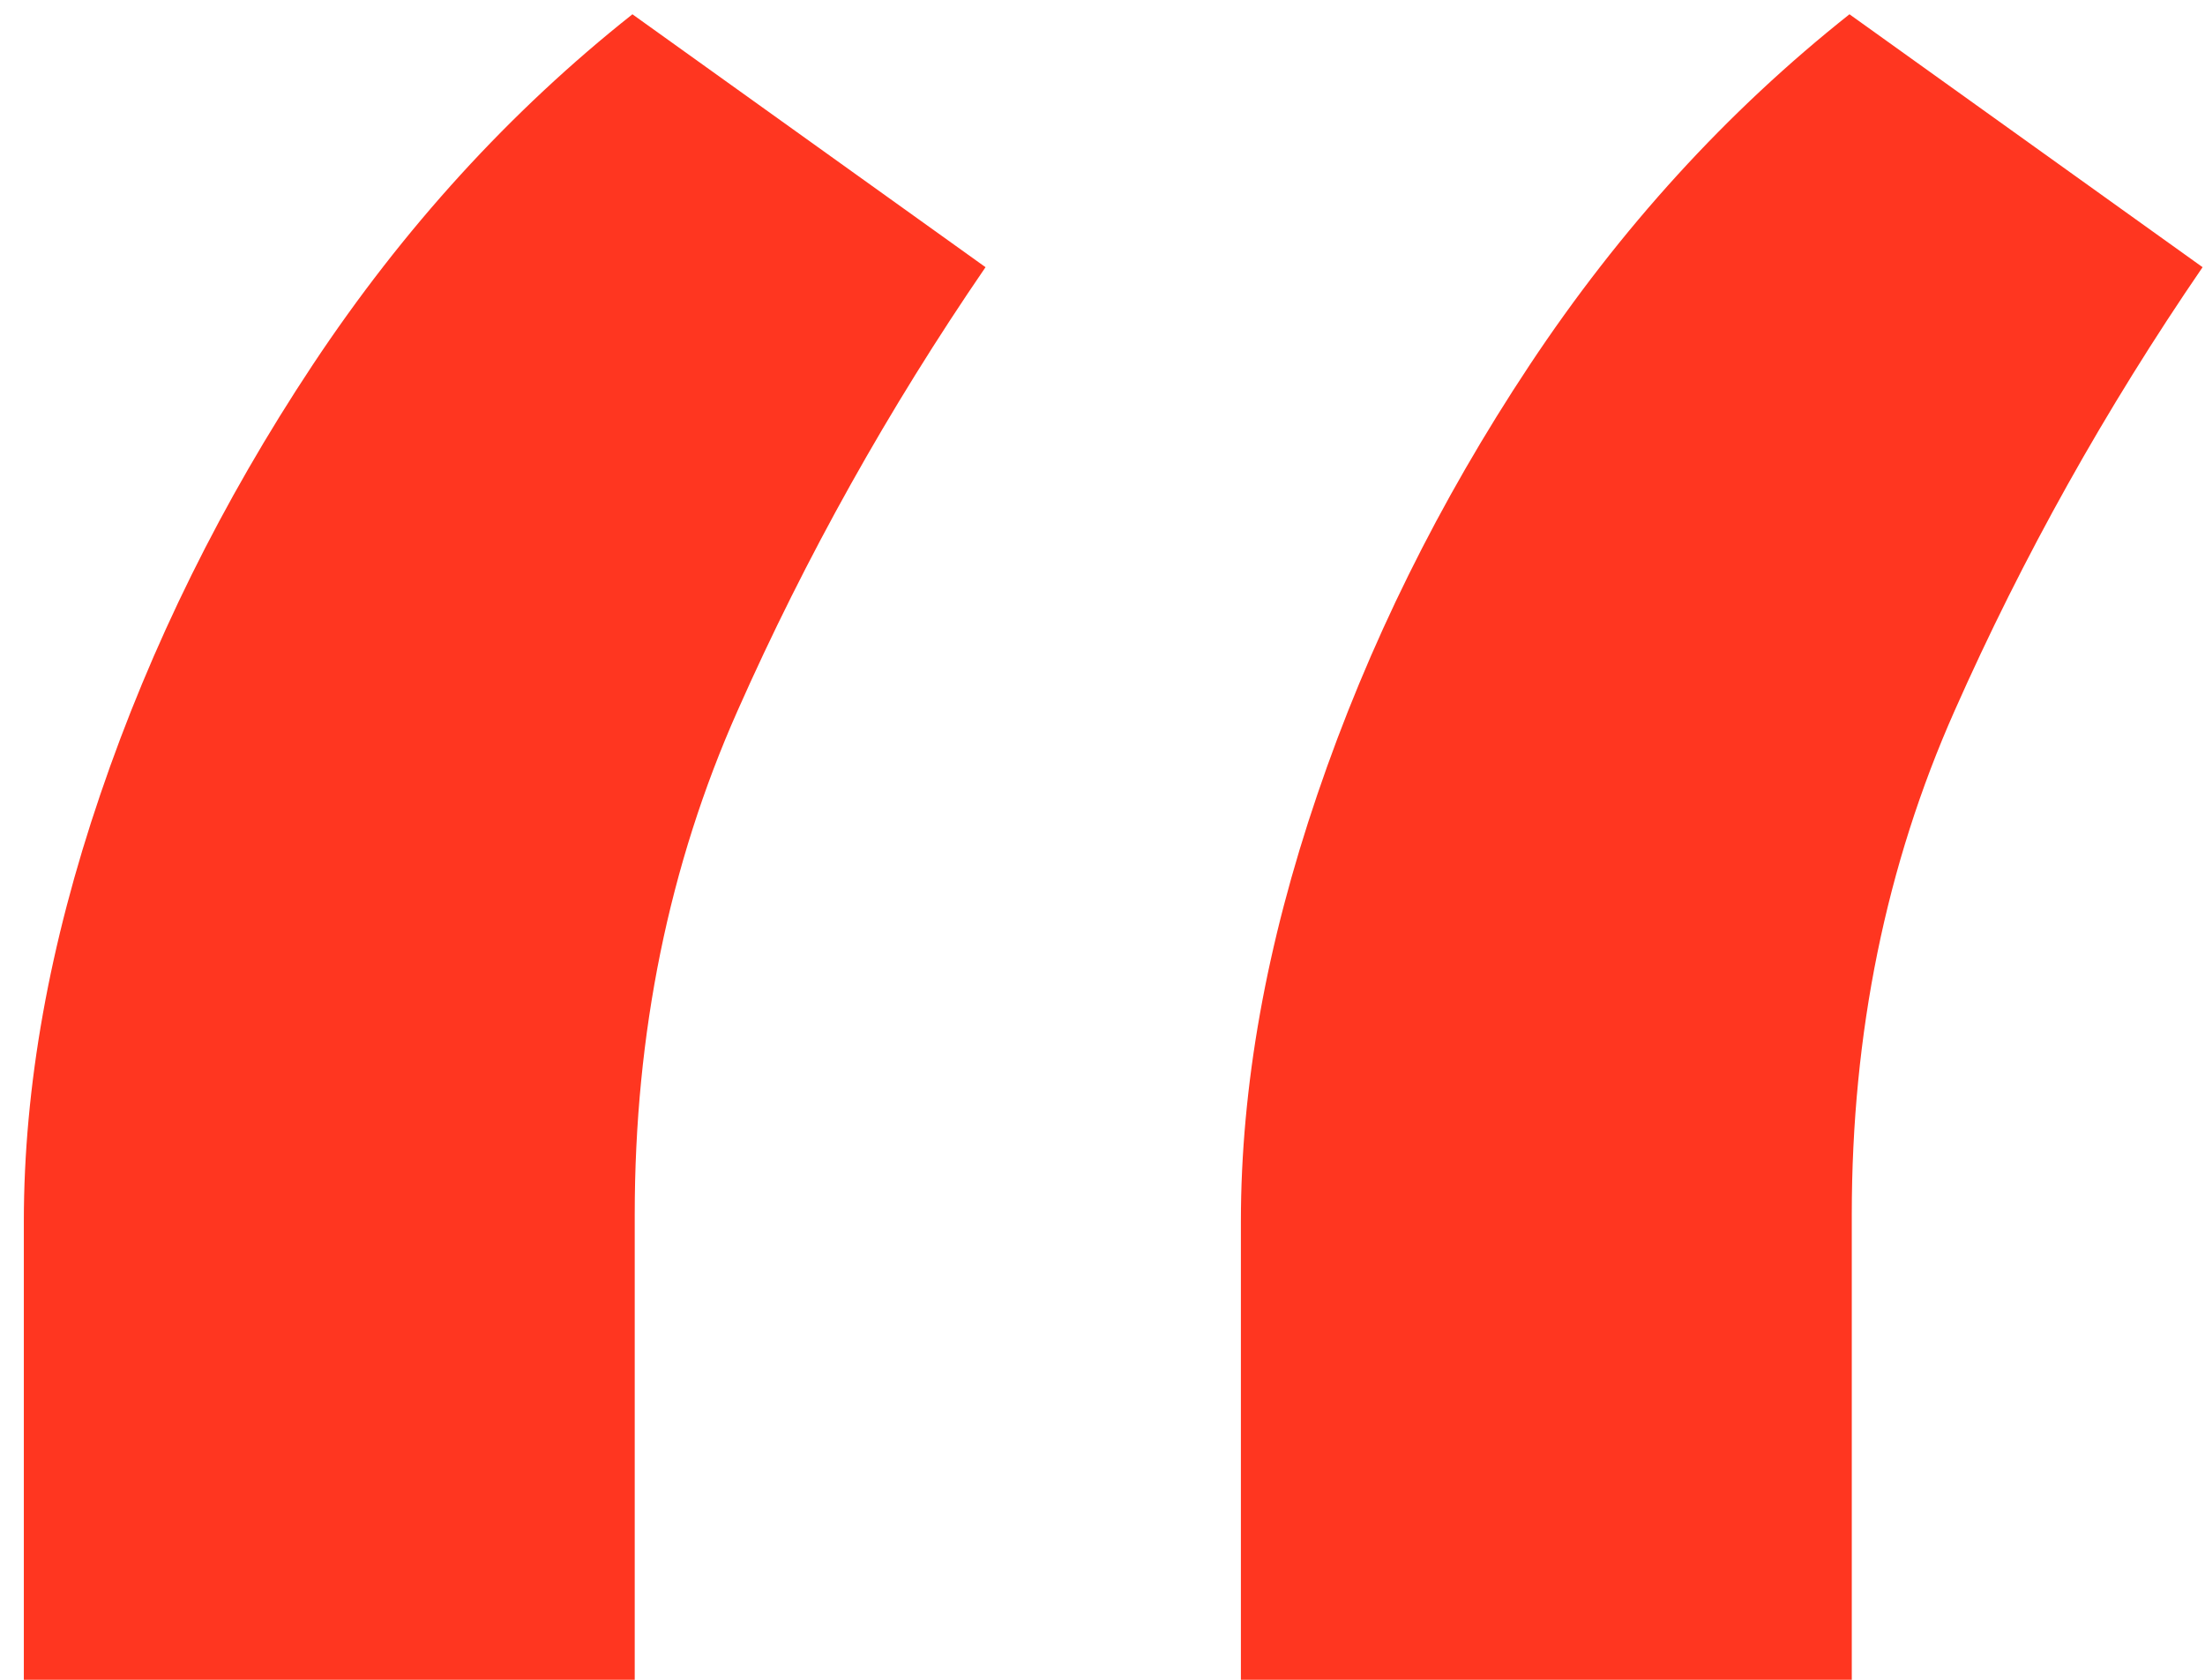
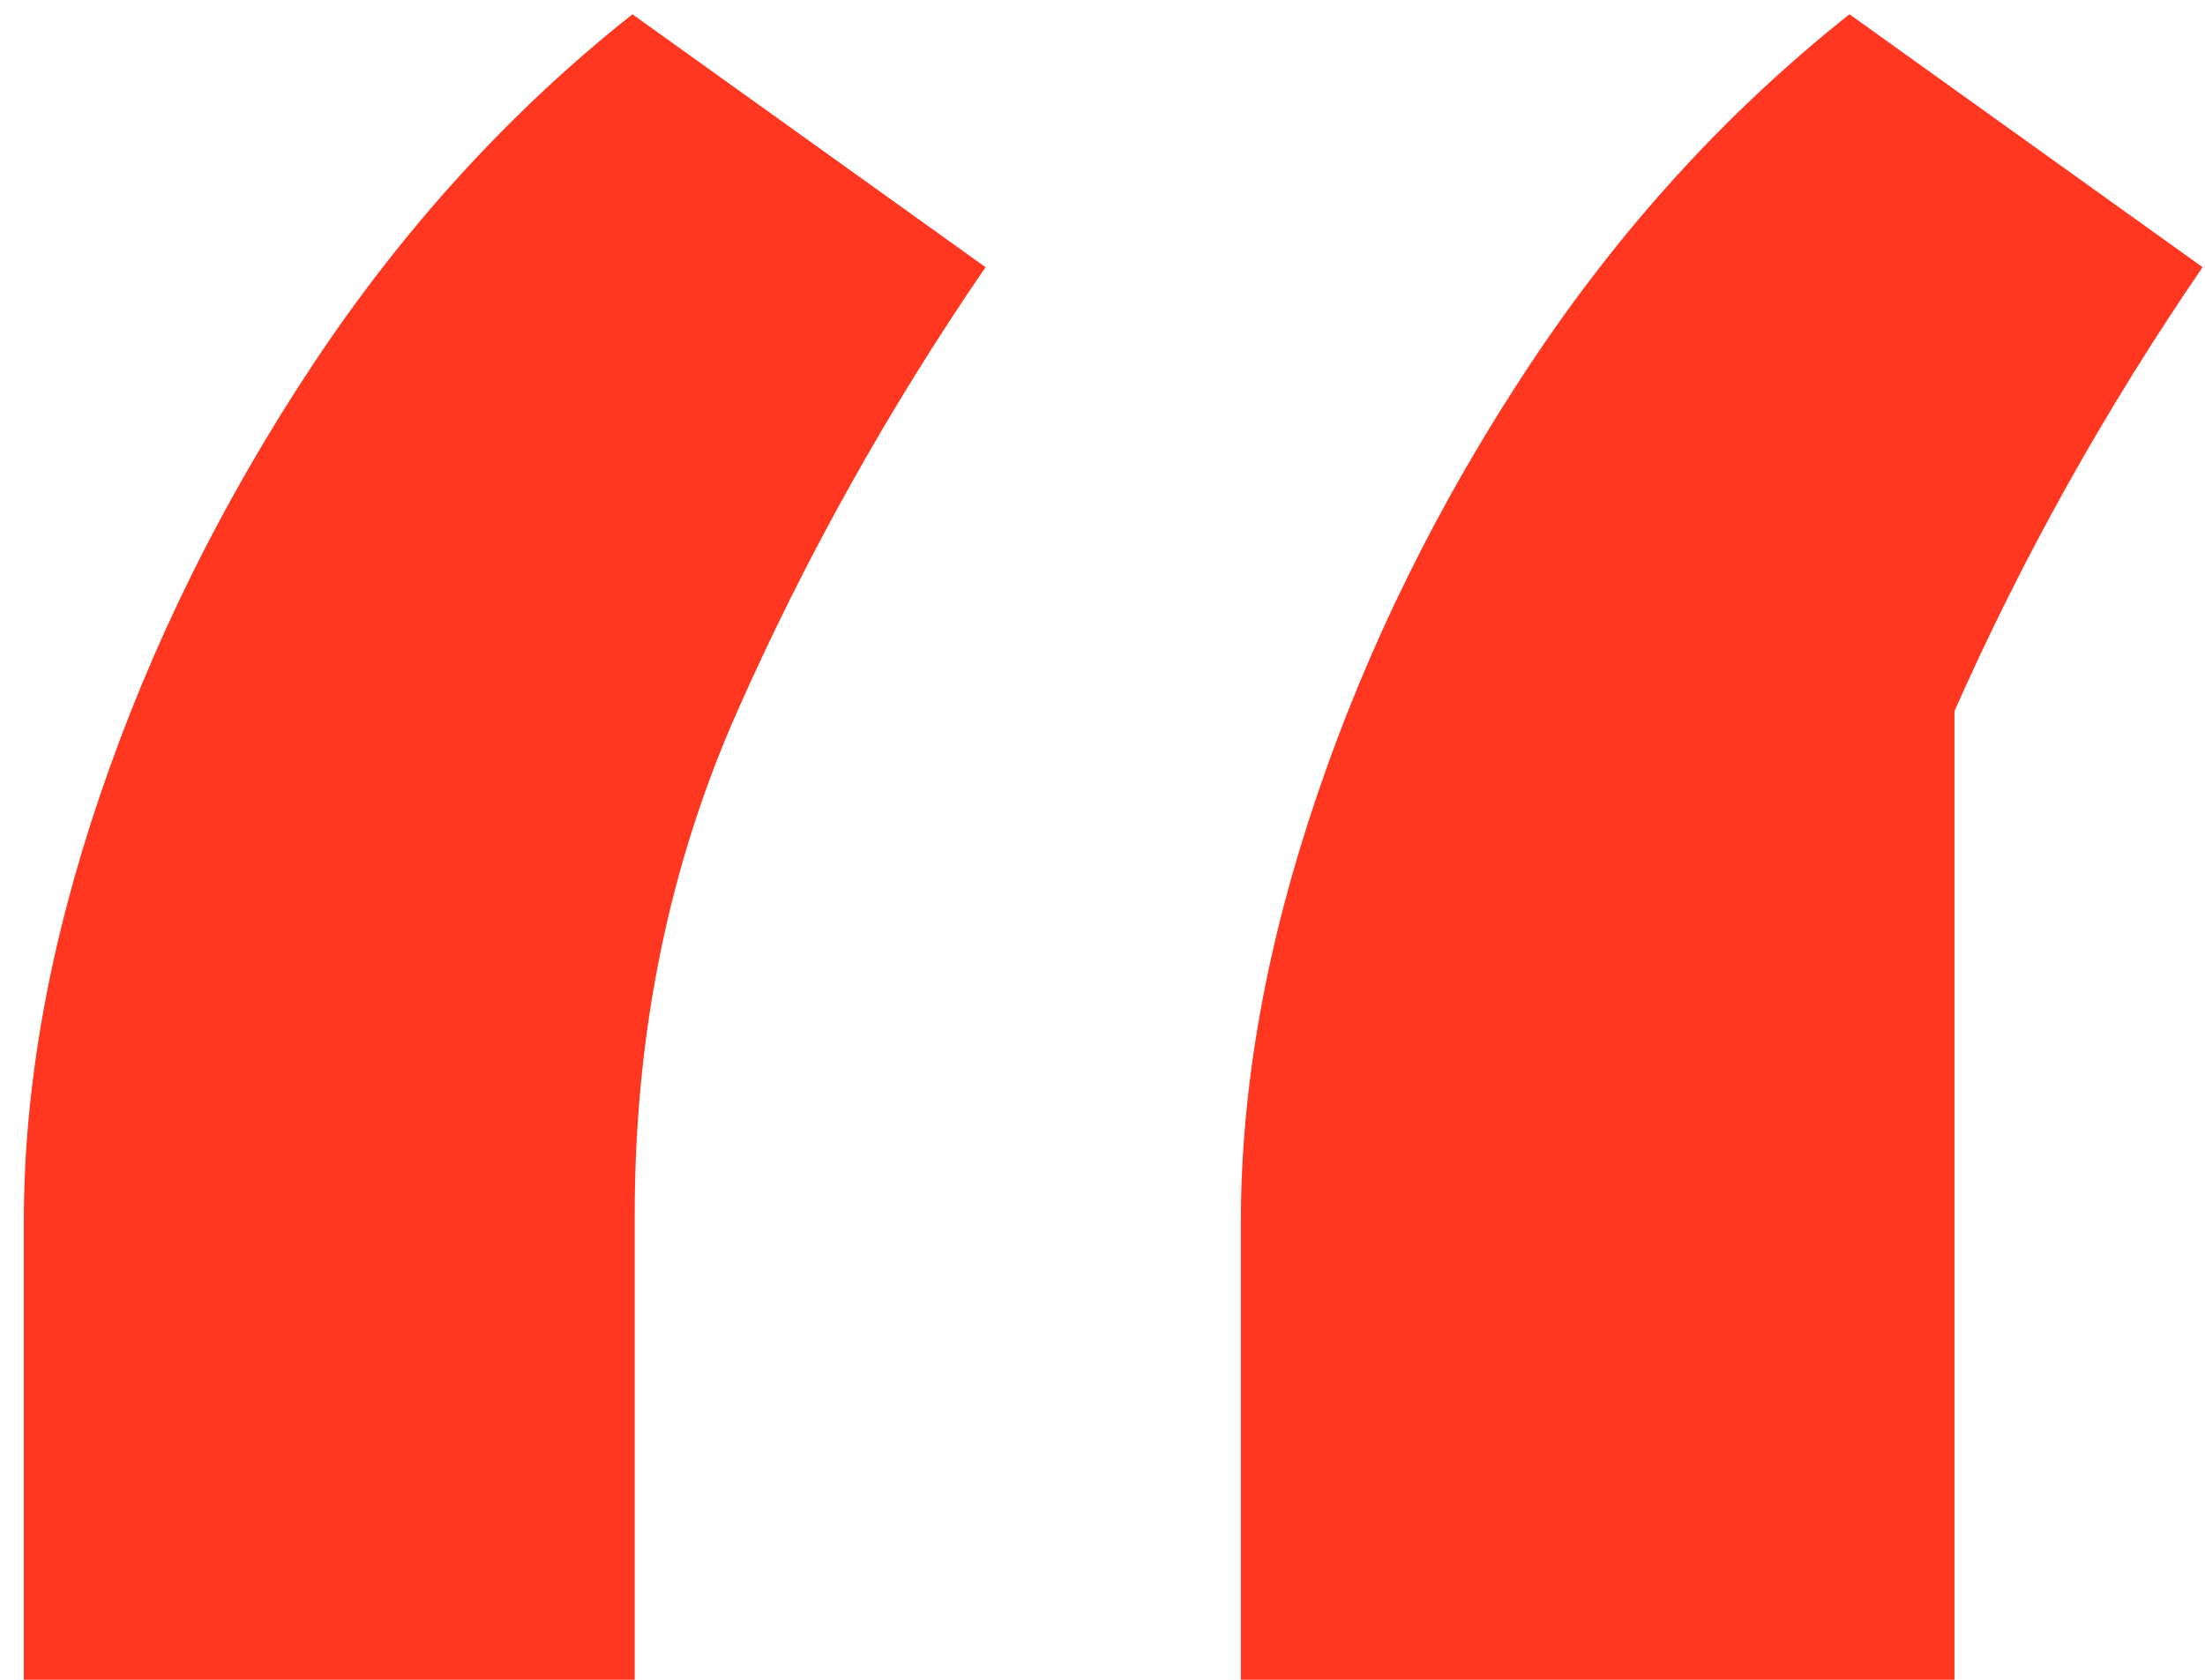
<svg xmlns="http://www.w3.org/2000/svg" width="21" height="16" viewBox="0 0 21 16" fill="none">
-   <path d="M0.227 16V11.636C0.227 10.348 0.47 8.992 0.955 7.568C1.439 6.144 2.114 4.78 2.977 3.477C3.841 2.174 4.856 1.061 6.023 0.136L9.386 2.545C8.462 3.894 7.674 5.303 7.023 6.773C6.371 8.242 6.045 9.841 6.045 11.568V16H0.227ZM11.818 16V11.636C11.818 10.348 12.061 8.992 12.546 7.568C13.03 6.144 13.704 4.78 14.568 3.477C15.432 2.174 16.447 1.061 17.614 0.136L20.977 2.545C20.053 3.894 19.265 5.303 18.614 6.773C17.962 8.242 17.636 9.841 17.636 11.568V16H11.818Z" fill="#FF3620" />
+   <path d="M0.227 16V11.636C0.227 10.348 0.47 8.992 0.955 7.568C1.439 6.144 2.114 4.78 2.977 3.477C3.841 2.174 4.856 1.061 6.023 0.136L9.386 2.545C8.462 3.894 7.674 5.303 7.023 6.773C6.371 8.242 6.045 9.841 6.045 11.568V16H0.227ZM11.818 16V11.636C11.818 10.348 12.061 8.992 12.546 7.568C13.03 6.144 13.704 4.78 14.568 3.477C15.432 2.174 16.447 1.061 17.614 0.136L20.977 2.545C20.053 3.894 19.265 5.303 18.614 6.773V16H11.818Z" fill="#FF3620" />
</svg>